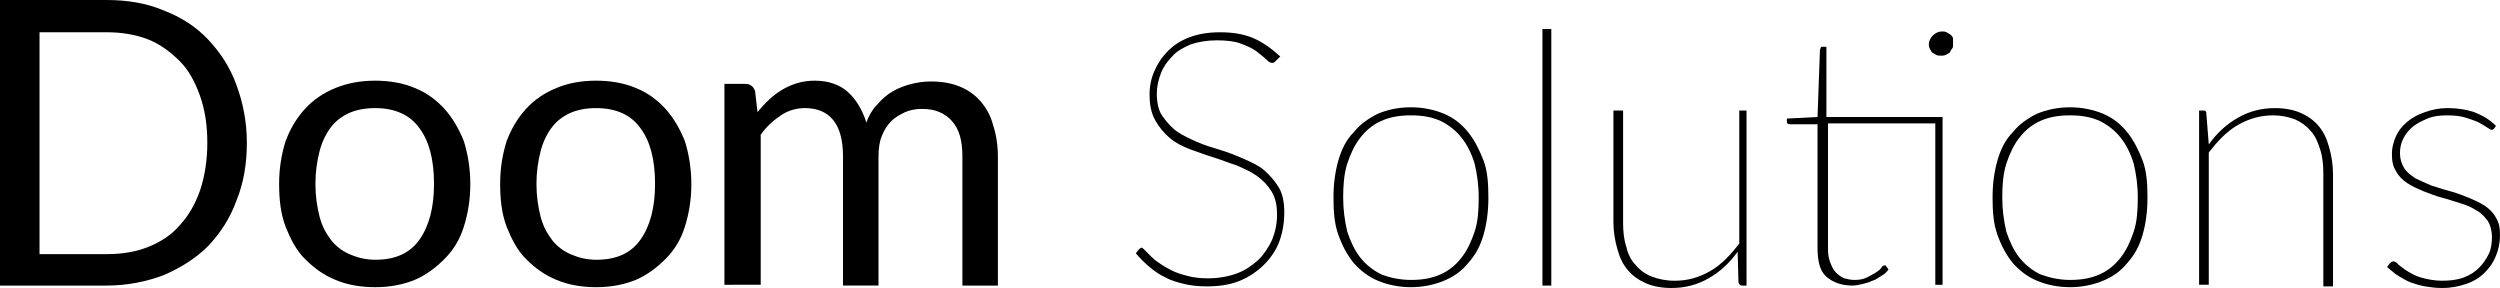
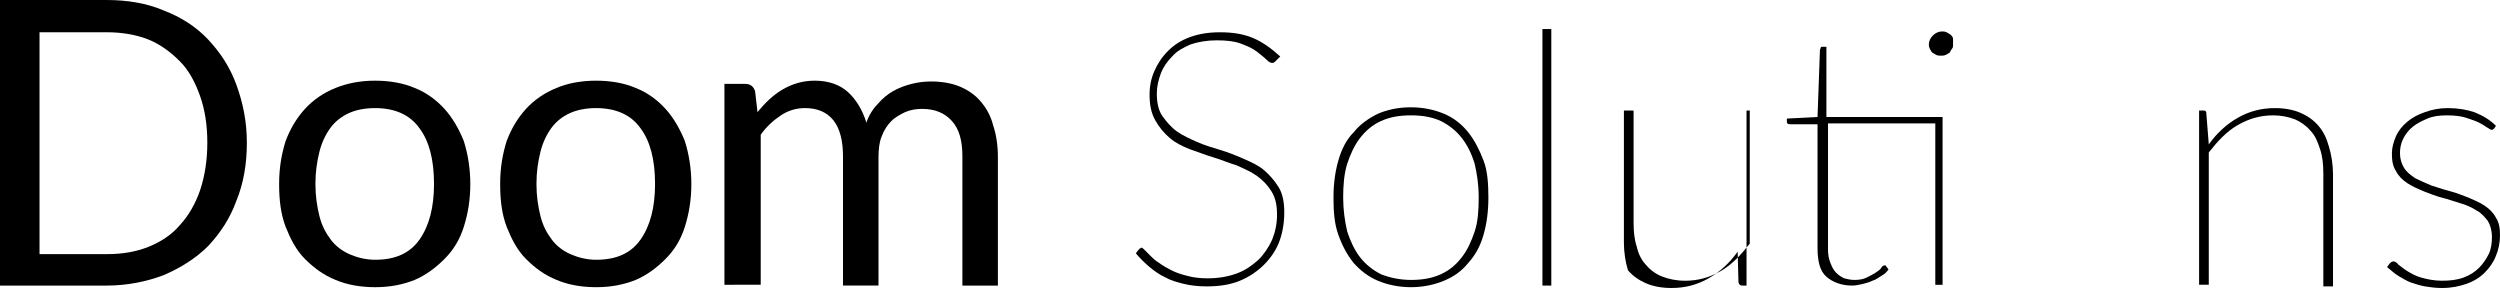
<svg xmlns="http://www.w3.org/2000/svg" version="1.1" id="Layer_1" x="0px" y="0px" viewBox="0 0 309.9 35.7" style="enable-background:new 0 0 309.9 35.7;" xml:space="preserve">
  <g>
    <g>
      <path d="M30.6,17.7c0,2.6-0.4,5-1.3,7.2c-0.8,2.2-2,4-3.5,5.6c-1.5,1.5-3.4,2.7-5.5,3.6c-2.1,0.8-4.5,1.3-7.1,1.3H0V0h13.2    c2.6,0,5,0.4,7.1,1.3c2.1,0.8,4,2,5.5,3.6s2.7,3.4,3.5,5.6S30.6,15,30.6,17.7z M25.7,17.7c0-2.2-0.3-4.1-0.9-5.8s-1.4-3.2-2.5-4.3    s-2.4-2.1-3.9-2.7S15.1,4,13.3,4H4.9v27.5h8.4c1.9,0,3.6-0.3,5.1-0.9c1.5-0.6,2.9-1.5,3.9-2.7c1.1-1.2,1.9-2.6,2.5-4.3    C25.4,21.8,25.7,19.8,25.7,17.7z" />
      <path d="M46.5,10c1.8,0,3.5,0.3,4.9,0.9c1.5,0.6,2.7,1.5,3.7,2.6s1.8,2.5,2.4,4c0.5,1.6,0.8,3.4,0.8,5.3c0,2-0.3,3.7-0.8,5.3    s-1.3,2.9-2.4,4c-1.1,1.1-2.3,2-3.7,2.6c-1.5,0.6-3.1,0.9-4.9,0.9c-1.8,0-3.5-0.3-4.9-0.9c-1.5-0.6-2.7-1.5-3.8-2.6    c-1.1-1.1-1.8-2.5-2.4-4c-0.6-1.6-0.8-3.3-0.8-5.3s0.3-3.7,0.8-5.3c0.6-1.6,1.4-2.9,2.4-4s2.3-2,3.8-2.6    C43.1,10.3,44.7,10,46.5,10z M46.5,32.2c2.5,0,4.3-0.8,5.5-2.5s1.8-4,1.8-6.9c0-3-0.6-5.3-1.8-6.9c-1.2-1.7-3.1-2.5-5.5-2.5    c-1.2,0-2.3,0.2-3.2,0.6c-0.9,0.4-1.7,1-2.3,1.8s-1.1,1.8-1.4,3s-0.5,2.5-0.5,4s0.2,2.8,0.5,4s0.8,2.1,1.4,2.9    c0.6,0.8,1.4,1.4,2.3,1.8C44.2,31.9,45.3,32.2,46.5,32.2z" />
      <path d="M73.9,10c1.8,0,3.5,0.3,4.9,0.9c1.5,0.6,2.7,1.5,3.7,2.6s1.8,2.5,2.4,4c0.5,1.6,0.8,3.4,0.8,5.3c0,2-0.3,3.7-0.8,5.3    s-1.3,2.9-2.4,4c-1.1,1.1-2.3,2-3.7,2.6c-1.5,0.6-3.1,0.9-4.9,0.9c-1.8,0-3.5-0.3-4.9-0.9c-1.5-0.6-2.7-1.5-3.8-2.6    c-1.1-1.1-1.8-2.5-2.4-4c-0.6-1.6-0.8-3.3-0.8-5.3s0.3-3.7,0.8-5.3c0.6-1.6,1.4-2.9,2.4-4s2.3-2,3.8-2.6    C70.4,10.3,72.1,10,73.9,10z M73.9,32.2c2.5,0,4.3-0.8,5.5-2.5s1.8-4,1.8-6.9c0-3-0.6-5.3-1.8-6.9c-1.2-1.7-3.1-2.5-5.5-2.5    c-1.2,0-2.3,0.2-3.2,0.6c-0.9,0.4-1.7,1-2.3,1.8s-1.1,1.8-1.4,3c-0.3,1.2-0.5,2.5-0.5,4s0.2,2.8,0.5,4s0.8,2.1,1.4,2.9    c0.6,0.8,1.4,1.4,2.3,1.8C71.6,31.9,72.7,32.2,73.9,32.2z" />
      <path d="M89.8,35.3V10.4h2.6c0.6,0,1,0.3,1.2,0.9l0.3,2.6c0.9-1.1,1.9-2.1,3.1-2.8s2.5-1.1,4-1.1c1.7,0,3.1,0.5,4.1,1.4    s1.8,2.2,2.3,3.8c0.3-0.9,0.8-1.7,1.4-2.3c0.6-0.7,1.2-1.2,1.9-1.6c0.7-0.4,1.5-0.7,2.3-0.9s1.6-0.3,2.4-0.3    c1.3,0,2.5,0.2,3.5,0.6s1.9,1,2.6,1.8c0.7,0.8,1.3,1.8,1.6,3c0.4,1.2,0.6,2.5,0.6,4v15.9h-4.4v-16c0-2-0.4-3.4-1.3-4.4    s-2.1-1.5-3.7-1.5c-0.7,0-1.4,0.1-2.1,0.4c-0.6,0.3-1.2,0.6-1.7,1.1s-0.9,1.1-1.2,1.9c-0.3,0.7-0.4,1.6-0.4,2.6v15.9h-4.4v-16    c0-2-0.4-3.5-1.2-4.5s-2-1.5-3.5-1.5c-1.1,0-2.1,0.3-3,0.9c-0.9,0.6-1.8,1.4-2.5,2.4v18.6C94.3,35.3,89.8,35.3,89.8,35.3z" />
    </g>
    <g>
      <path d="M158.1,7.6c-0.1,0.1-0.2,0.2-0.4,0.2c-0.2,0-0.4-0.1-0.7-0.4c-0.3-0.3-0.7-0.6-1.2-1s-1.2-0.7-2-1C153,5.1,152,5,150.8,5    c-1.2,0-2.3,0.2-3.2,0.5c-0.9,0.4-1.7,0.8-2.3,1.5c-0.6,0.6-1.1,1.3-1.4,2.1s-0.5,1.6-0.5,2.5c0,1.1,0.2,2.1,0.7,2.8    s1.1,1.4,1.8,1.9c0.7,0.5,1.6,0.9,2.5,1.3c0.9,0.4,1.9,0.7,2.9,1s2,0.7,2.9,1.1c0.9,0.4,1.8,0.8,2.5,1.4c0.7,0.6,1.3,1.3,1.8,2.1    s0.7,1.9,0.7,3.1c0,1.3-0.2,2.5-0.6,3.6c-0.4,1.1-1.1,2.1-1.9,2.9c-0.8,0.8-1.8,1.5-3,2c-1.2,0.5-2.6,0.7-4.1,0.7    c-1,0-2-0.1-2.8-0.3c-0.8-0.2-1.6-0.4-2.3-0.8c-0.7-0.3-1.4-0.8-2-1.3s-1.2-1.1-1.7-1.7l0.3-0.4c0.1-0.1,0.1-0.1,0.2-0.2    c0.1,0,0.1-0.1,0.2-0.1c0.1,0,0.2,0.1,0.4,0.3c0.2,0.2,0.4,0.4,0.7,0.7c0.3,0.3,0.6,0.6,1.1,0.9c0.4,0.3,0.9,0.6,1.5,0.9    s1.2,0.5,2,0.7c0.7,0.2,1.6,0.3,2.5,0.3c1.3,0,2.5-0.2,3.6-0.6c1.1-0.4,1.9-1,2.7-1.7c0.7-0.7,1.3-1.6,1.7-2.5    c0.4-1,0.6-2,0.6-3.1c0-1.2-0.2-2.1-0.7-2.9c-0.5-0.8-1.1-1.4-1.8-1.9c-0.7-0.5-1.6-0.9-2.5-1.3c-1-0.3-1.9-0.7-2.9-1    s-2-0.7-2.9-1c-1-0.4-1.8-0.8-2.5-1.4c-0.7-0.6-1.3-1.3-1.8-2.2s-0.7-1.9-0.7-3.2c0-1,0.2-2,0.6-2.9c0.4-0.9,0.9-1.7,1.7-2.5    c0.7-0.7,1.6-1.3,2.7-1.7c1.1-0.4,2.3-0.6,3.7-0.6c1.6,0,2.9,0.2,4.1,0.7s2.3,1.3,3.4,2.3L158.1,7.6z" />
      <path d="M174.9,13.3c1.5,0,2.9,0.3,4.1,0.8s2.2,1.3,3,2.3s1.4,2.2,1.9,3.5s0.6,2.9,0.6,4.6s-0.2,3.2-0.6,4.6s-1,2.5-1.9,3.5    c-0.8,1-1.8,1.7-3,2.2s-2.6,0.8-4.1,0.8s-2.9-0.3-4.1-0.8s-2.2-1.3-3-2.2c-0.8-1-1.4-2.1-1.9-3.5s-0.6-2.9-0.6-4.6    s0.2-3.2,0.6-4.6c0.4-1.4,1-2.6,1.9-3.5c0.8-1,1.8-1.7,3-2.3C172,13.6,173.3,13.3,174.9,13.3z M174.9,34.7c1.4,0,2.6-0.2,3.7-0.7    s1.9-1.2,2.6-2.1c0.7-0.9,1.2-2,1.6-3.2s0.5-2.6,0.5-4.2s-0.2-2.9-0.5-4.2c-0.4-1.3-0.9-2.3-1.6-3.2s-1.6-1.6-2.6-2.1    c-1.1-0.5-2.3-0.7-3.7-0.7c-1.4,0-2.6,0.2-3.7,0.7s-1.9,1.2-2.6,2.1c-0.7,0.9-1.2,2-1.6,3.2c-0.4,1.3-0.5,2.7-0.5,4.2    s0.2,2.9,0.5,4.2c0.4,1.2,0.9,2.3,1.6,3.2c0.7,0.9,1.6,1.6,2.6,2.1C172.2,34.4,173.5,34.7,174.9,34.7z" />
      <path d="M192.3,3.6v31.8h-1.1V3.6H192.3z" />
-       <path d="M216.5,13.7v21.7H216c-0.3,0-0.4-0.1-0.5-0.4l-0.1-3.8c-1,1.4-2.2,2.5-3.6,3.3c-1.4,0.8-2.9,1.2-4.6,1.2    c-1.2,0-2.3-0.2-3.2-0.6c-0.9-0.4-1.6-0.9-2.2-1.6s-1-1.5-1.3-2.6c-0.3-1-0.5-2.2-0.5-3.4V13.7h1.2v13.9c0,1.1,0.1,2.1,0.4,3    c0.2,0.9,0.6,1.7,1.2,2.3c0.5,0.6,1.2,1.1,2,1.4s1.7,0.5,2.8,0.5c1.6,0,3-0.4,4.4-1.2c1.4-0.8,2.5-2,3.6-3.4V13.7H216.5z" />
+       <path d="M216.5,13.7v21.7H216c-0.3,0-0.4-0.1-0.5-0.4l-0.1-3.8c-1,1.4-2.2,2.5-3.6,3.3c-1.4,0.8-2.9,1.2-4.6,1.2    c-1.2,0-2.3-0.2-3.2-0.6c-0.9-0.4-1.6-0.9-2.2-1.6c-0.3-1-0.5-2.2-0.5-3.4V13.7h1.2v13.9c0,1.1,0.1,2.1,0.4,3    c0.2,0.9,0.6,1.7,1.2,2.3c0.5,0.6,1.2,1.1,2,1.4s1.7,0.5,2.8,0.5c1.6,0,3-0.4,4.4-1.2c1.4-0.8,2.5-2,3.6-3.4V13.7H216.5z" />
      <path d="M241.1,35.3h-1.2v-20h-13.3v15.6c0,0.7,0.1,1.2,0.3,1.7c0.2,0.5,0.4,0.9,0.7,1.2c0.3,0.3,0.6,0.5,1,0.7    c0.4,0.1,0.8,0.2,1.3,0.2c0.6,0,1.1-0.1,1.5-0.3c0.4-0.2,0.8-0.4,1.1-0.6s0.6-0.4,0.7-0.6s0.3-0.3,0.4-0.3s0.2,0,0.2,0.1l0.3,0.4    c-0.2,0.3-0.5,0.6-0.9,0.8c-0.3,0.2-0.7,0.5-1.1,0.6c-0.4,0.2-0.8,0.3-1.2,0.4c-0.4,0.1-0.9,0.2-1.3,0.2c-1.3,0-2.4-0.4-3.2-1.1    c-0.8-0.7-1.1-1.9-1.1-3.6V15.4h-3.4c-0.3,0-0.4-0.1-0.4-0.3v-0.4l3.8-0.2l0.3-8.3c0-0.1,0.1-0.2,0.1-0.3s0.1-0.1,0.2-0.1h0.5v8.7    h14.4v20.8C240.8,35.3,241.1,35.3,241.1,35.3z M242.1,5.5c0,0.2,0,0.4-0.1,0.5s-0.2,0.3-0.3,0.5c-0.1,0.1-0.3,0.2-0.5,0.3    s-0.4,0.1-0.6,0.1s-0.4,0-0.6-0.1s-0.3-0.2-0.5-0.3c-0.1-0.1-0.2-0.3-0.3-0.5c-0.1-0.2-0.1-0.4-0.1-0.5c0-0.4,0.2-0.8,0.5-1.1    s0.7-0.5,1.1-0.5c0.2,0,0.4,0,0.6,0.1s0.3,0.2,0.5,0.3c0.1,0.1,0.3,0.3,0.3,0.5S242.1,5.3,242.1,5.5z" />
-       <path d="M256.6,13.3c1.5,0,2.9,0.3,4.1,0.8s2.2,1.3,3,2.3s1.4,2.2,1.9,3.5s0.6,2.9,0.6,4.6s-0.2,3.2-0.6,4.6s-1,2.5-1.9,3.5    c-0.8,1-1.8,1.7-3,2.2s-2.6,0.8-4.1,0.8s-2.9-0.3-4.1-0.8s-2.2-1.3-3-2.2c-0.8-1-1.4-2.1-1.9-3.5s-0.6-2.9-0.6-4.6    s0.2-3.2,0.6-4.6s1-2.6,1.9-3.5c0.8-1,1.8-1.7,3-2.3C253.7,13.6,255.1,13.3,256.6,13.3z M256.6,34.7c1.4,0,2.6-0.2,3.7-0.7    s1.9-1.2,2.6-2.1c0.7-0.9,1.2-2,1.6-3.2s0.5-2.6,0.5-4.2s-0.2-2.9-0.5-4.2c-0.4-1.3-0.9-2.3-1.6-3.2s-1.6-1.6-2.6-2.1    c-1.1-0.5-2.3-0.7-3.7-0.7c-1.4,0-2.6,0.2-3.7,0.7s-1.9,1.2-2.6,2.1c-0.7,0.9-1.2,2-1.6,3.2c-0.4,1.3-0.5,2.7-0.5,4.2    s0.2,2.9,0.5,4.2c0.4,1.2,0.9,2.3,1.6,3.2c0.7,0.9,1.6,1.6,2.6,2.1C254,34.4,255.2,34.7,256.6,34.7z" />
      <path d="M273.8,17.9c1-1.4,2.2-2.5,3.6-3.3s2.9-1.2,4.6-1.2c1.2,0,2.3,0.2,3.2,0.6c0.9,0.4,1.6,0.9,2.2,1.6c0.6,0.7,1,1.5,1.3,2.6    c0.3,1,0.5,2.2,0.5,3.4v13.9H288v-14c0-1.1-0.1-2.1-0.4-3s-0.6-1.7-1.2-2.3c-0.5-0.6-1.2-1.1-1.9-1.4c-0.8-0.3-1.7-0.5-2.7-0.5    c-1.6,0-3,0.4-4.4,1.2s-2.5,2-3.6,3.4v16.4h-1.2V13.7h0.5c0.3,0,0.4,0.1,0.4,0.4L273.8,17.9z" />
      <path d="M309.2,15.9c-0.1,0.1-0.2,0.2-0.3,0.2c-0.1,0-0.3-0.1-0.6-0.3s-0.6-0.4-1-0.6c-0.4-0.2-1-0.4-1.6-0.6s-1.4-0.3-2.4-0.3    c-0.9,0-1.7,0.1-2.4,0.4s-1.3,0.6-1.8,1s-0.9,0.9-1.2,1.5c-0.3,0.6-0.4,1.2-0.4,1.8c0,0.7,0.2,1.3,0.5,1.8s0.8,0.9,1.4,1.3    c0.6,0.3,1.3,0.6,2,0.9c0.7,0.2,1.5,0.5,2.3,0.7s1.5,0.5,2.3,0.8c0.7,0.3,1.4,0.6,2,1s1.1,0.9,1.4,1.5c0.4,0.6,0.5,1.3,0.5,2.2    s-0.2,1.8-0.5,2.5c-0.3,0.8-0.8,1.5-1.4,2.1s-1.4,1.1-2.3,1.4s-1.8,0.5-3,0.5c-0.8,0-1.5-0.1-2.1-0.2c-0.6-0.1-1.2-0.3-1.8-0.5    c-0.5-0.2-1-0.5-1.5-0.8c-0.5-0.3-0.9-0.7-1.4-1.1l0.3-0.4c0.1-0.1,0.1-0.1,0.2-0.2c0.1,0,0.1-0.1,0.3-0.1c0.1,0,0.4,0.1,0.6,0.4    c0.3,0.2,0.6,0.5,1.1,0.8c0.5,0.3,1,0.6,1.7,0.8c0.7,0.2,1.6,0.4,2.6,0.4s1.9-0.1,2.7-0.4c0.8-0.3,1.4-0.7,1.9-1.2    s0.9-1.1,1.2-1.7c0.3-0.6,0.4-1.4,0.4-2.1c0-0.8-0.2-1.5-0.5-2c-0.4-0.5-0.8-1-1.4-1.3c-0.6-0.4-1.3-0.7-2-0.9s-1.5-0.5-2.3-0.7    s-1.5-0.5-2.3-0.8c-0.7-0.3-1.4-0.6-2-1s-1.1-0.9-1.4-1.5c-0.4-0.6-0.5-1.3-0.5-2.2c0-0.7,0.2-1.4,0.5-2.1    c0.3-0.7,0.8-1.3,1.4-1.8s1.3-0.9,2.2-1.2c0.8-0.3,1.8-0.5,2.8-0.5c1.3,0,2.4,0.2,3.3,0.5c1,0.4,1.9,0.9,2.7,1.7L309.2,15.9z" />
    </g>
  </g>
</svg>